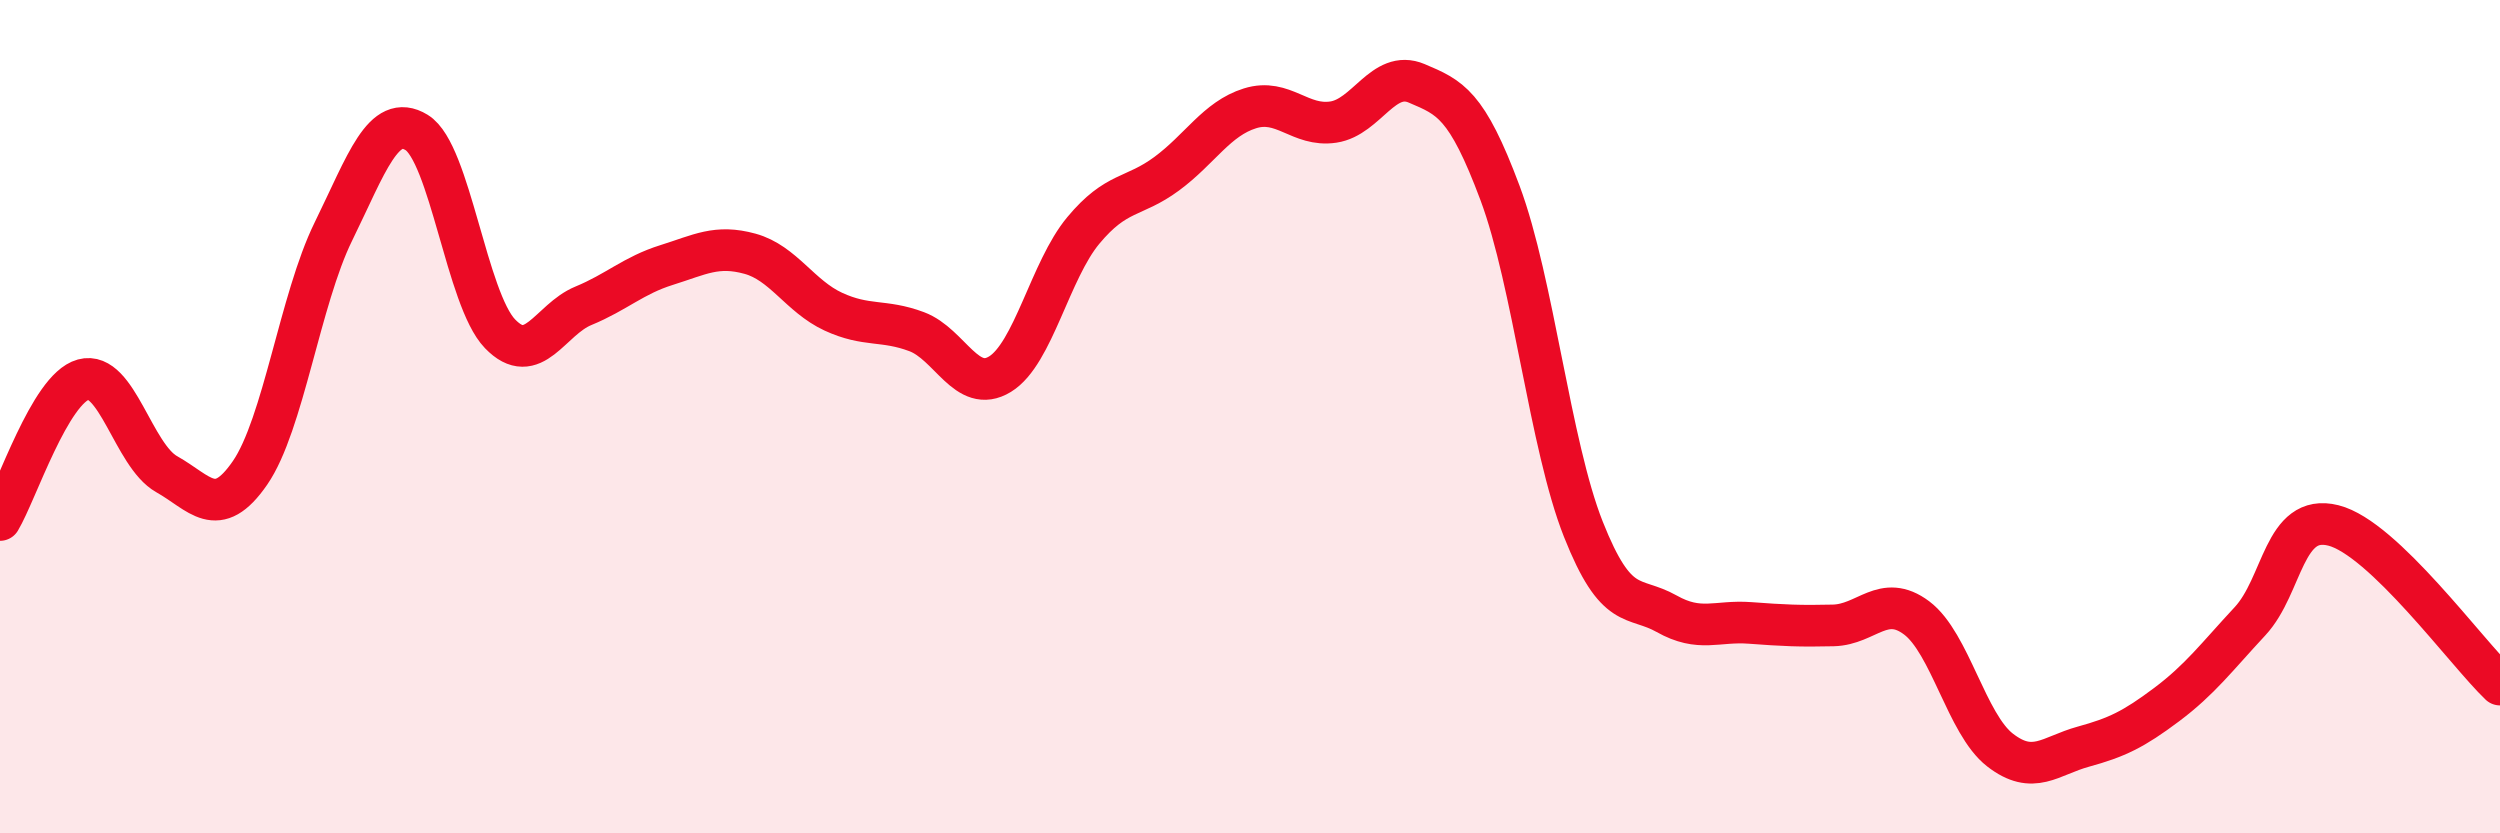
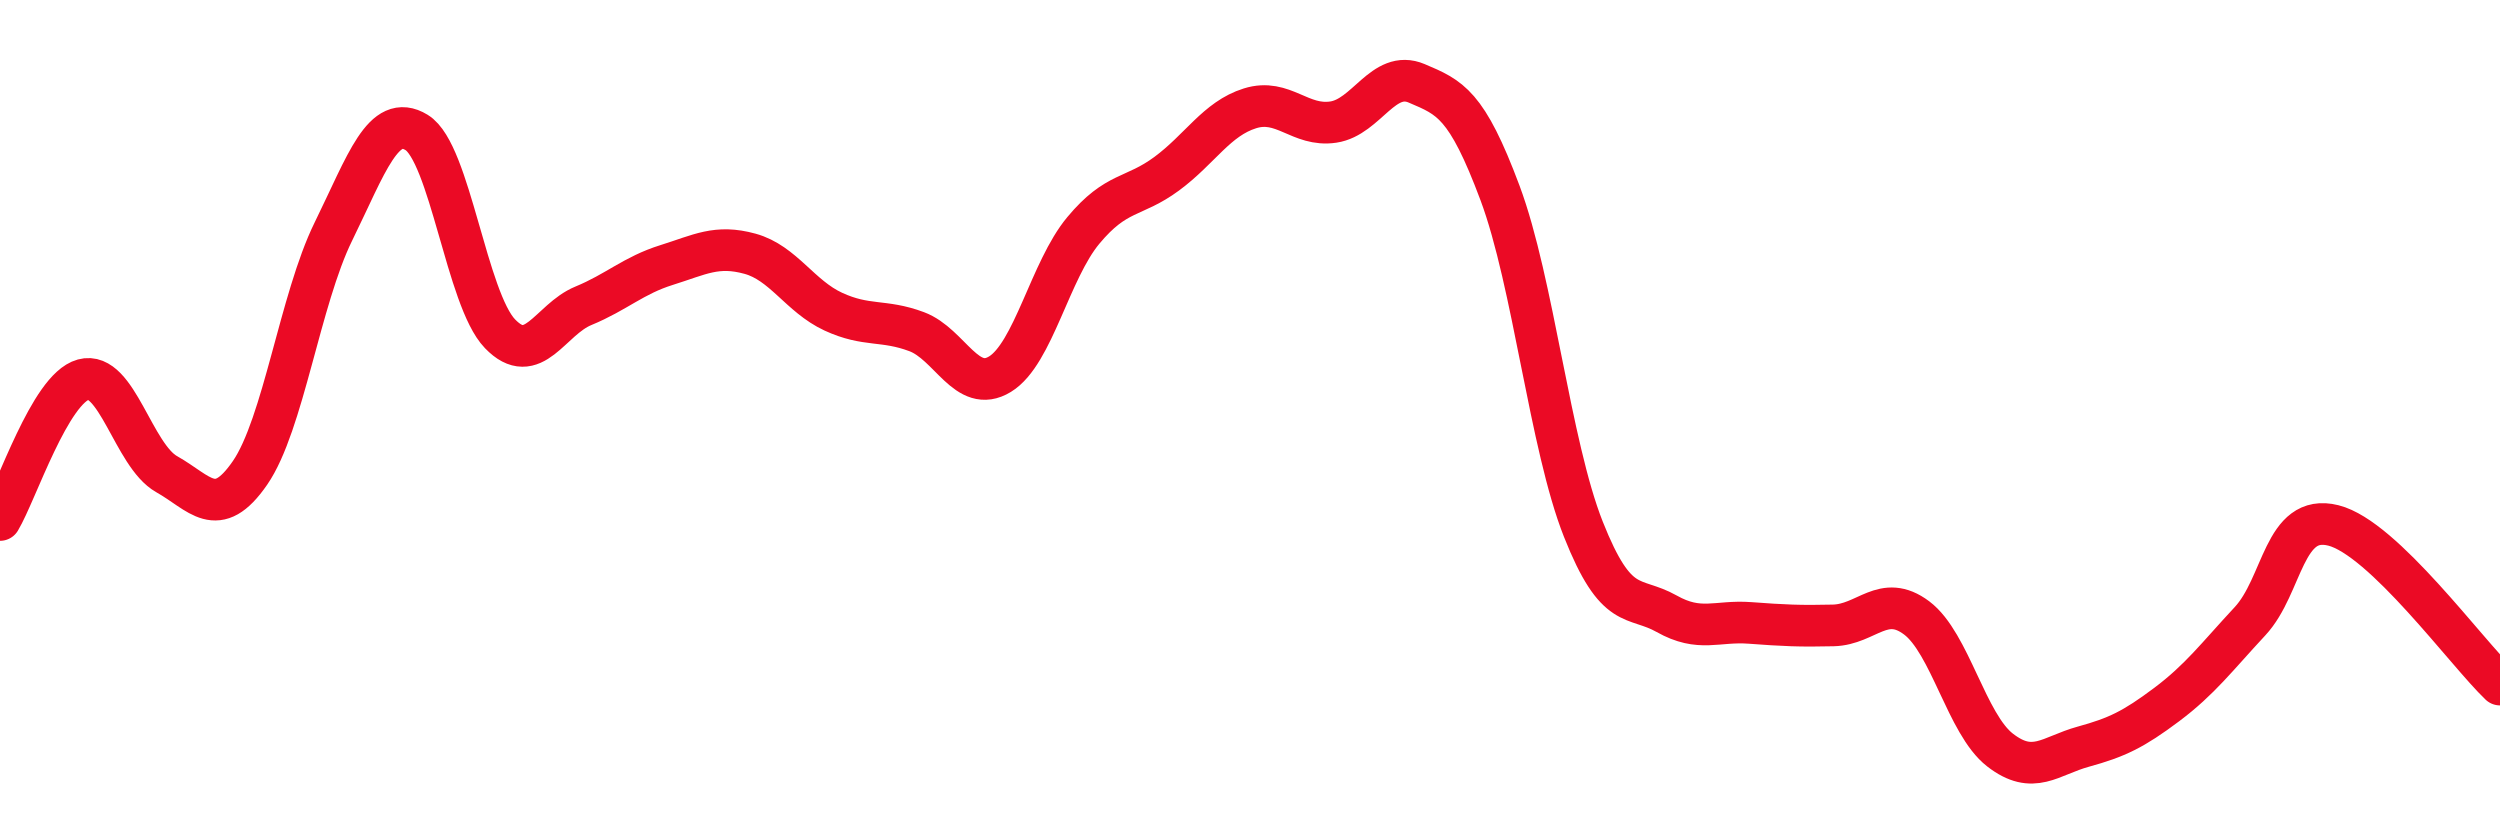
<svg xmlns="http://www.w3.org/2000/svg" width="60" height="20" viewBox="0 0 60 20">
-   <path d="M 0,12.48 C 0.4,11.81 1.2,9.33 2,9.11 C 2.8,8.89 3.2,10.93 4,11.38 C 4.8,11.83 5.2,12.51 6,11.35 C 6.8,10.19 7.2,7.19 8,5.56 C 8.8,3.93 9.2,2.69 10,3.18 C 10.8,3.67 11.2,7.18 12,8.01 C 12.8,8.84 13.2,7.67 14,7.34 C 14.8,7.01 15.2,6.61 16,6.36 C 16.8,6.11 17.2,5.87 18,6.09 C 18.8,6.31 19.2,7.11 20,7.48 C 20.8,7.85 21.2,7.66 22,7.96 C 22.8,8.26 23.2,9.47 24,8.98 C 24.8,8.49 25.2,6.49 26,5.53 C 26.8,4.57 27.2,4.76 28,4.17 C 28.8,3.58 29.2,2.85 30,2.6 C 30.8,2.35 31.2,3.05 32,2.93 C 32.8,2.81 33.2,1.66 34,2 C 34.8,2.34 35.2,2.49 36,4.63 C 36.8,6.77 37.2,10.68 38,12.7 C 38.8,14.72 39.2,14.28 40,14.73 C 40.8,15.18 41.2,14.89 42,14.95 C 42.8,15.01 43.2,15.03 44,15.01 C 44.8,14.99 45.2,14.23 46,14.83 C 46.8,15.43 47.2,17.38 48,18 C 48.8,18.62 49.2,18.14 50,17.92 C 50.8,17.7 51.2,17.51 52,16.91 C 52.8,16.31 53.2,15.77 54,14.91 C 54.8,14.05 54.8,12.31 56,12.61 C 57.2,12.91 59.2,15.67 60,16.43L60 20L0 20Z" fill="#EB0A25" opacity="0.1" stroke-linecap="round" stroke-linejoin="round" />
  <path d="M 0,12.48 C 0.4,11.81 1.2,9.33 2,9.11 C 2.8,8.89 3.2,10.93 4,11.38 C 4.8,11.83 5.2,12.51 6,11.35 C 6.8,10.19 7.2,7.19 8,5.56 C 8.8,3.93 9.2,2.69 10,3.18 C 10.8,3.67 11.2,7.18 12,8.01 C 12.8,8.84 13.2,7.67 14,7.34 C 14.8,7.01 15.2,6.61 16,6.36 C 16.8,6.11 17.2,5.87 18,6.09 C 18.8,6.31 19.2,7.11 20,7.48 C 20.8,7.85 21.2,7.66 22,7.96 C 22.8,8.26 23.2,9.47 24,8.98 C 24.8,8.49 25.2,6.49 26,5.53 C 26.8,4.57 27.2,4.76 28,4.17 C 28.8,3.58 29.2,2.85 30,2.6 C 30.8,2.35 31.2,3.05 32,2.93 C 32.8,2.81 33.2,1.66 34,2 C 34.8,2.34 35.2,2.49 36,4.63 C 36.8,6.77 37.2,10.68 38,12.7 C 38.8,14.72 39.2,14.28 40,14.73 C 40.8,15.18 41.2,14.89 42,14.95 C 42.8,15.01 43.2,15.03 44,15.01 C 44.8,14.99 45.2,14.23 46,14.83 C 46.8,15.43 47.2,17.38 48,18 C 48.8,18.62 49.2,18.14 50,17.92 C 50.8,17.7 51.2,17.51 52,16.91 C 52.8,16.31 53.2,15.77 54,14.91 C 54.8,14.05 54.8,12.31 56,12.61 C 57.2,12.91 59.2,15.67 60,16.43" stroke="#EB0A25" stroke-width="1" fill="none" stroke-linecap="round" stroke-linejoin="round" />
</svg>